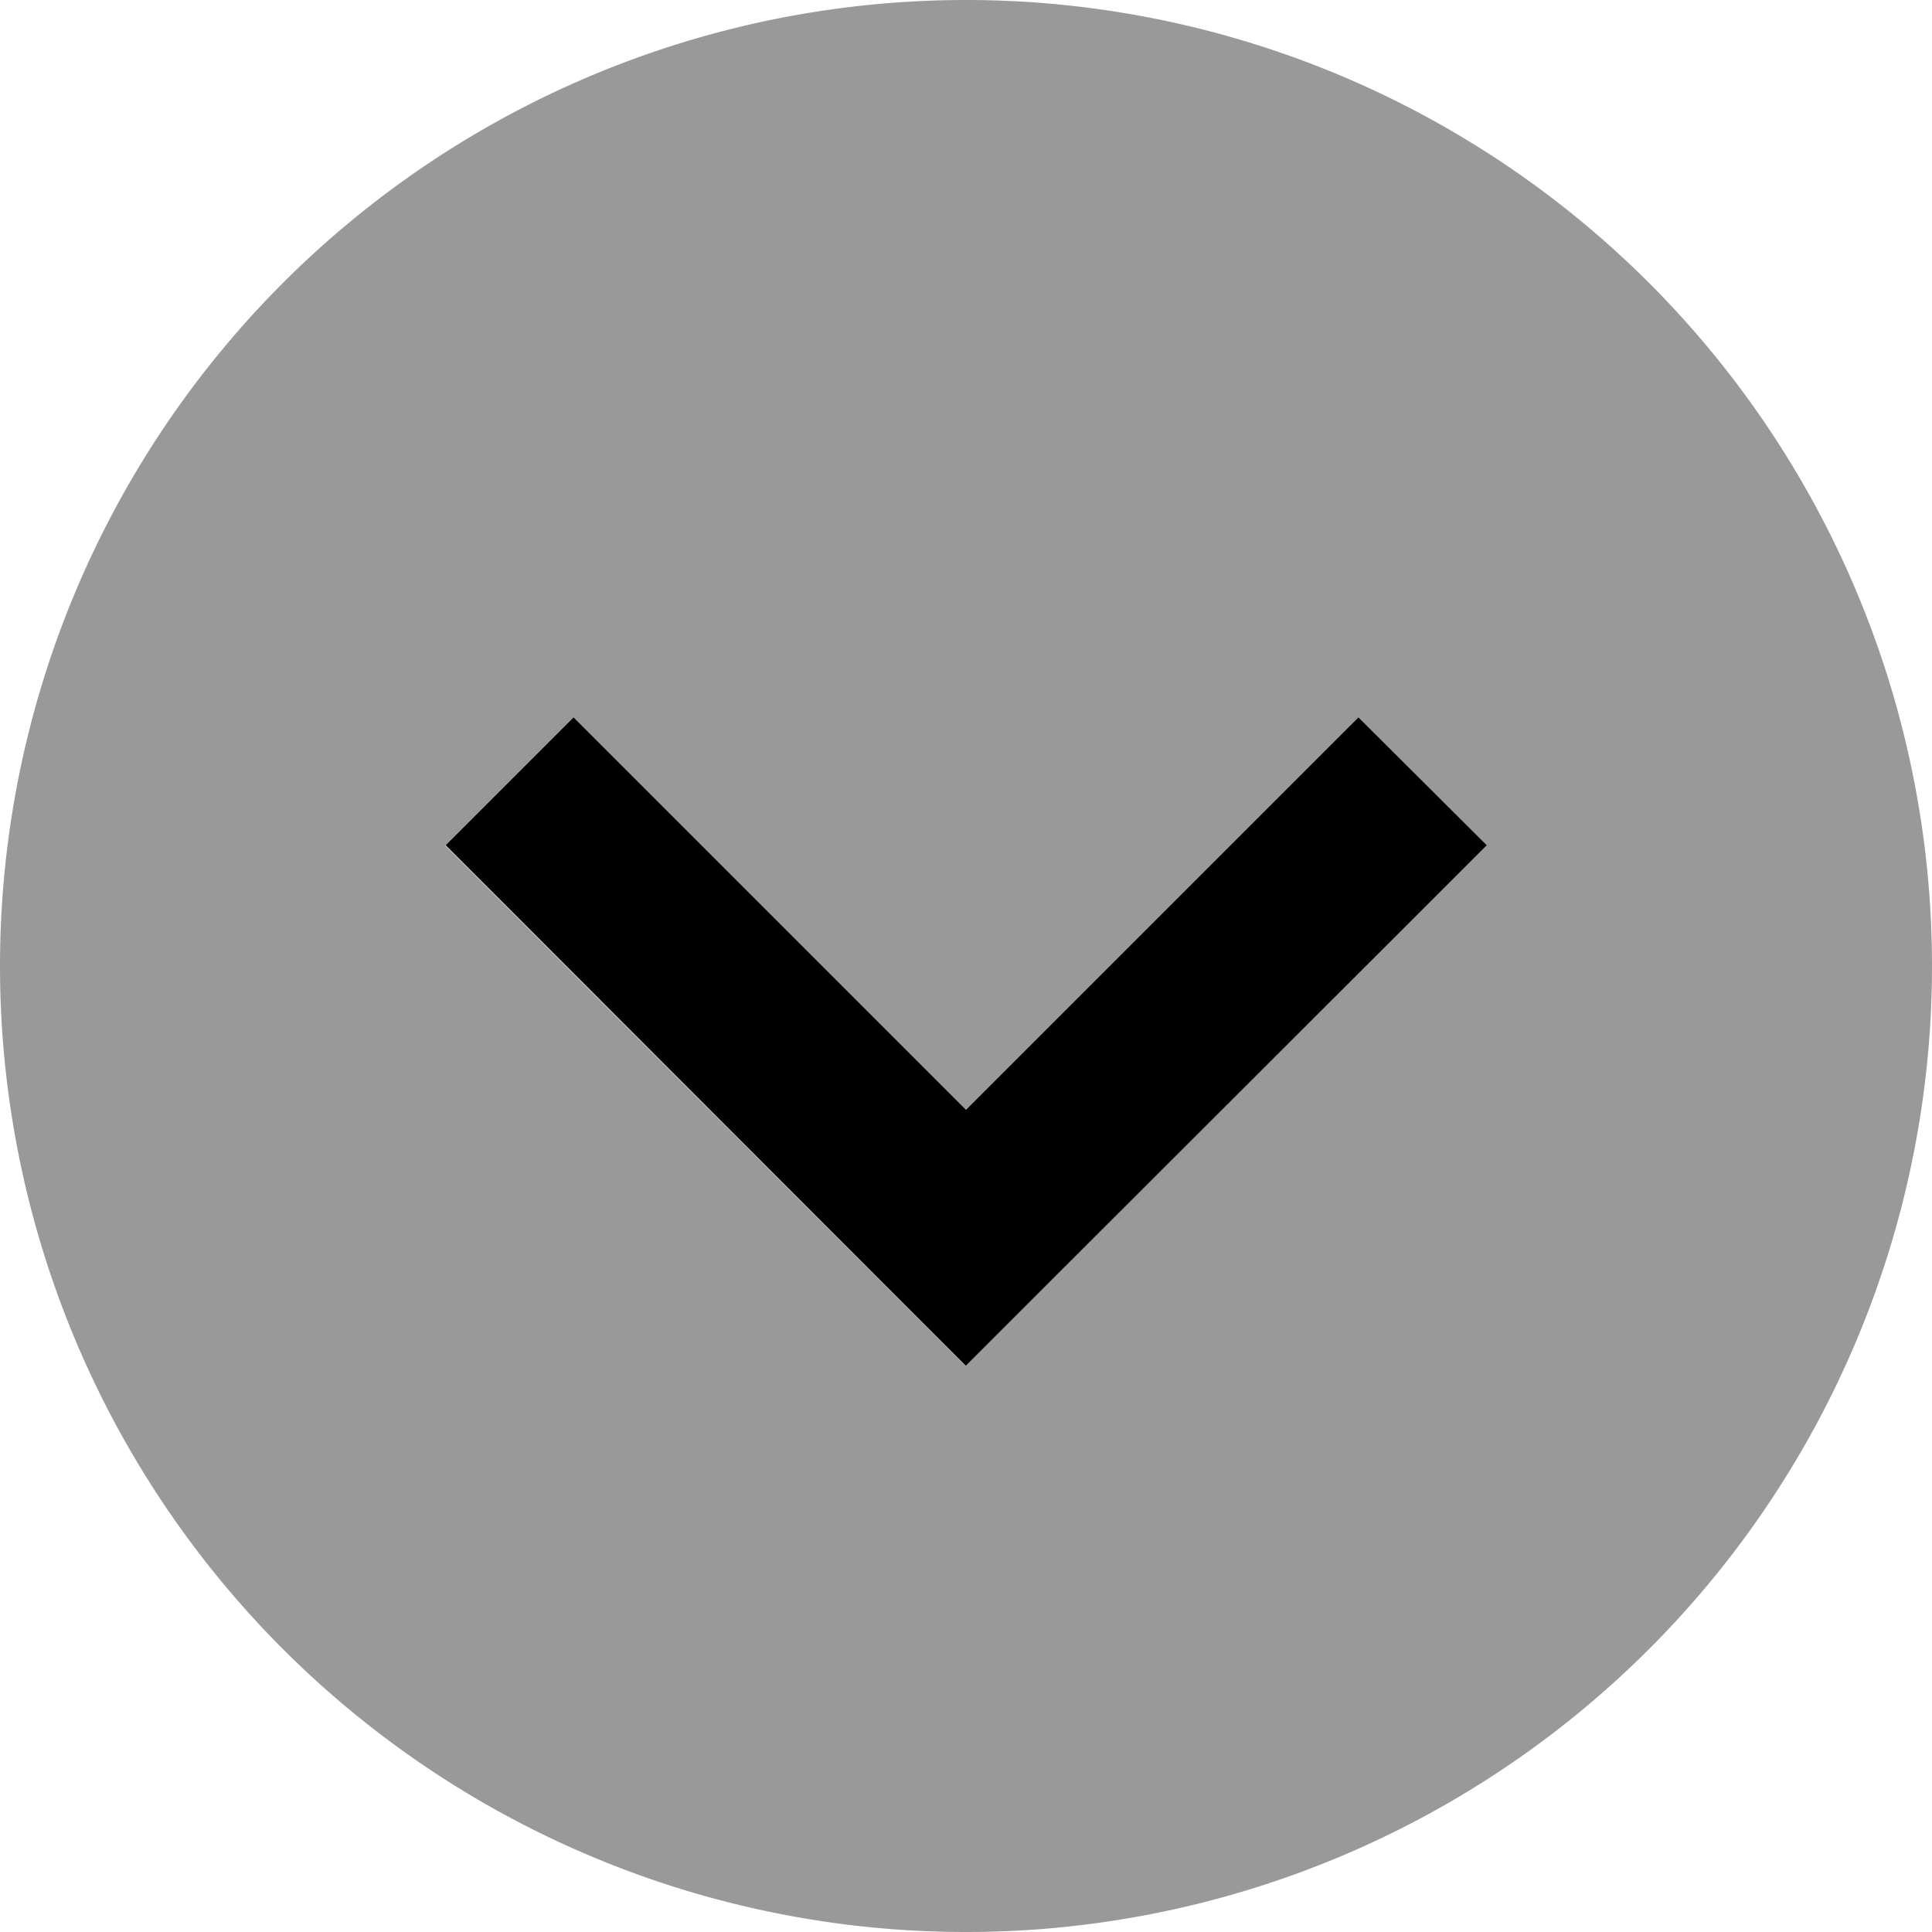
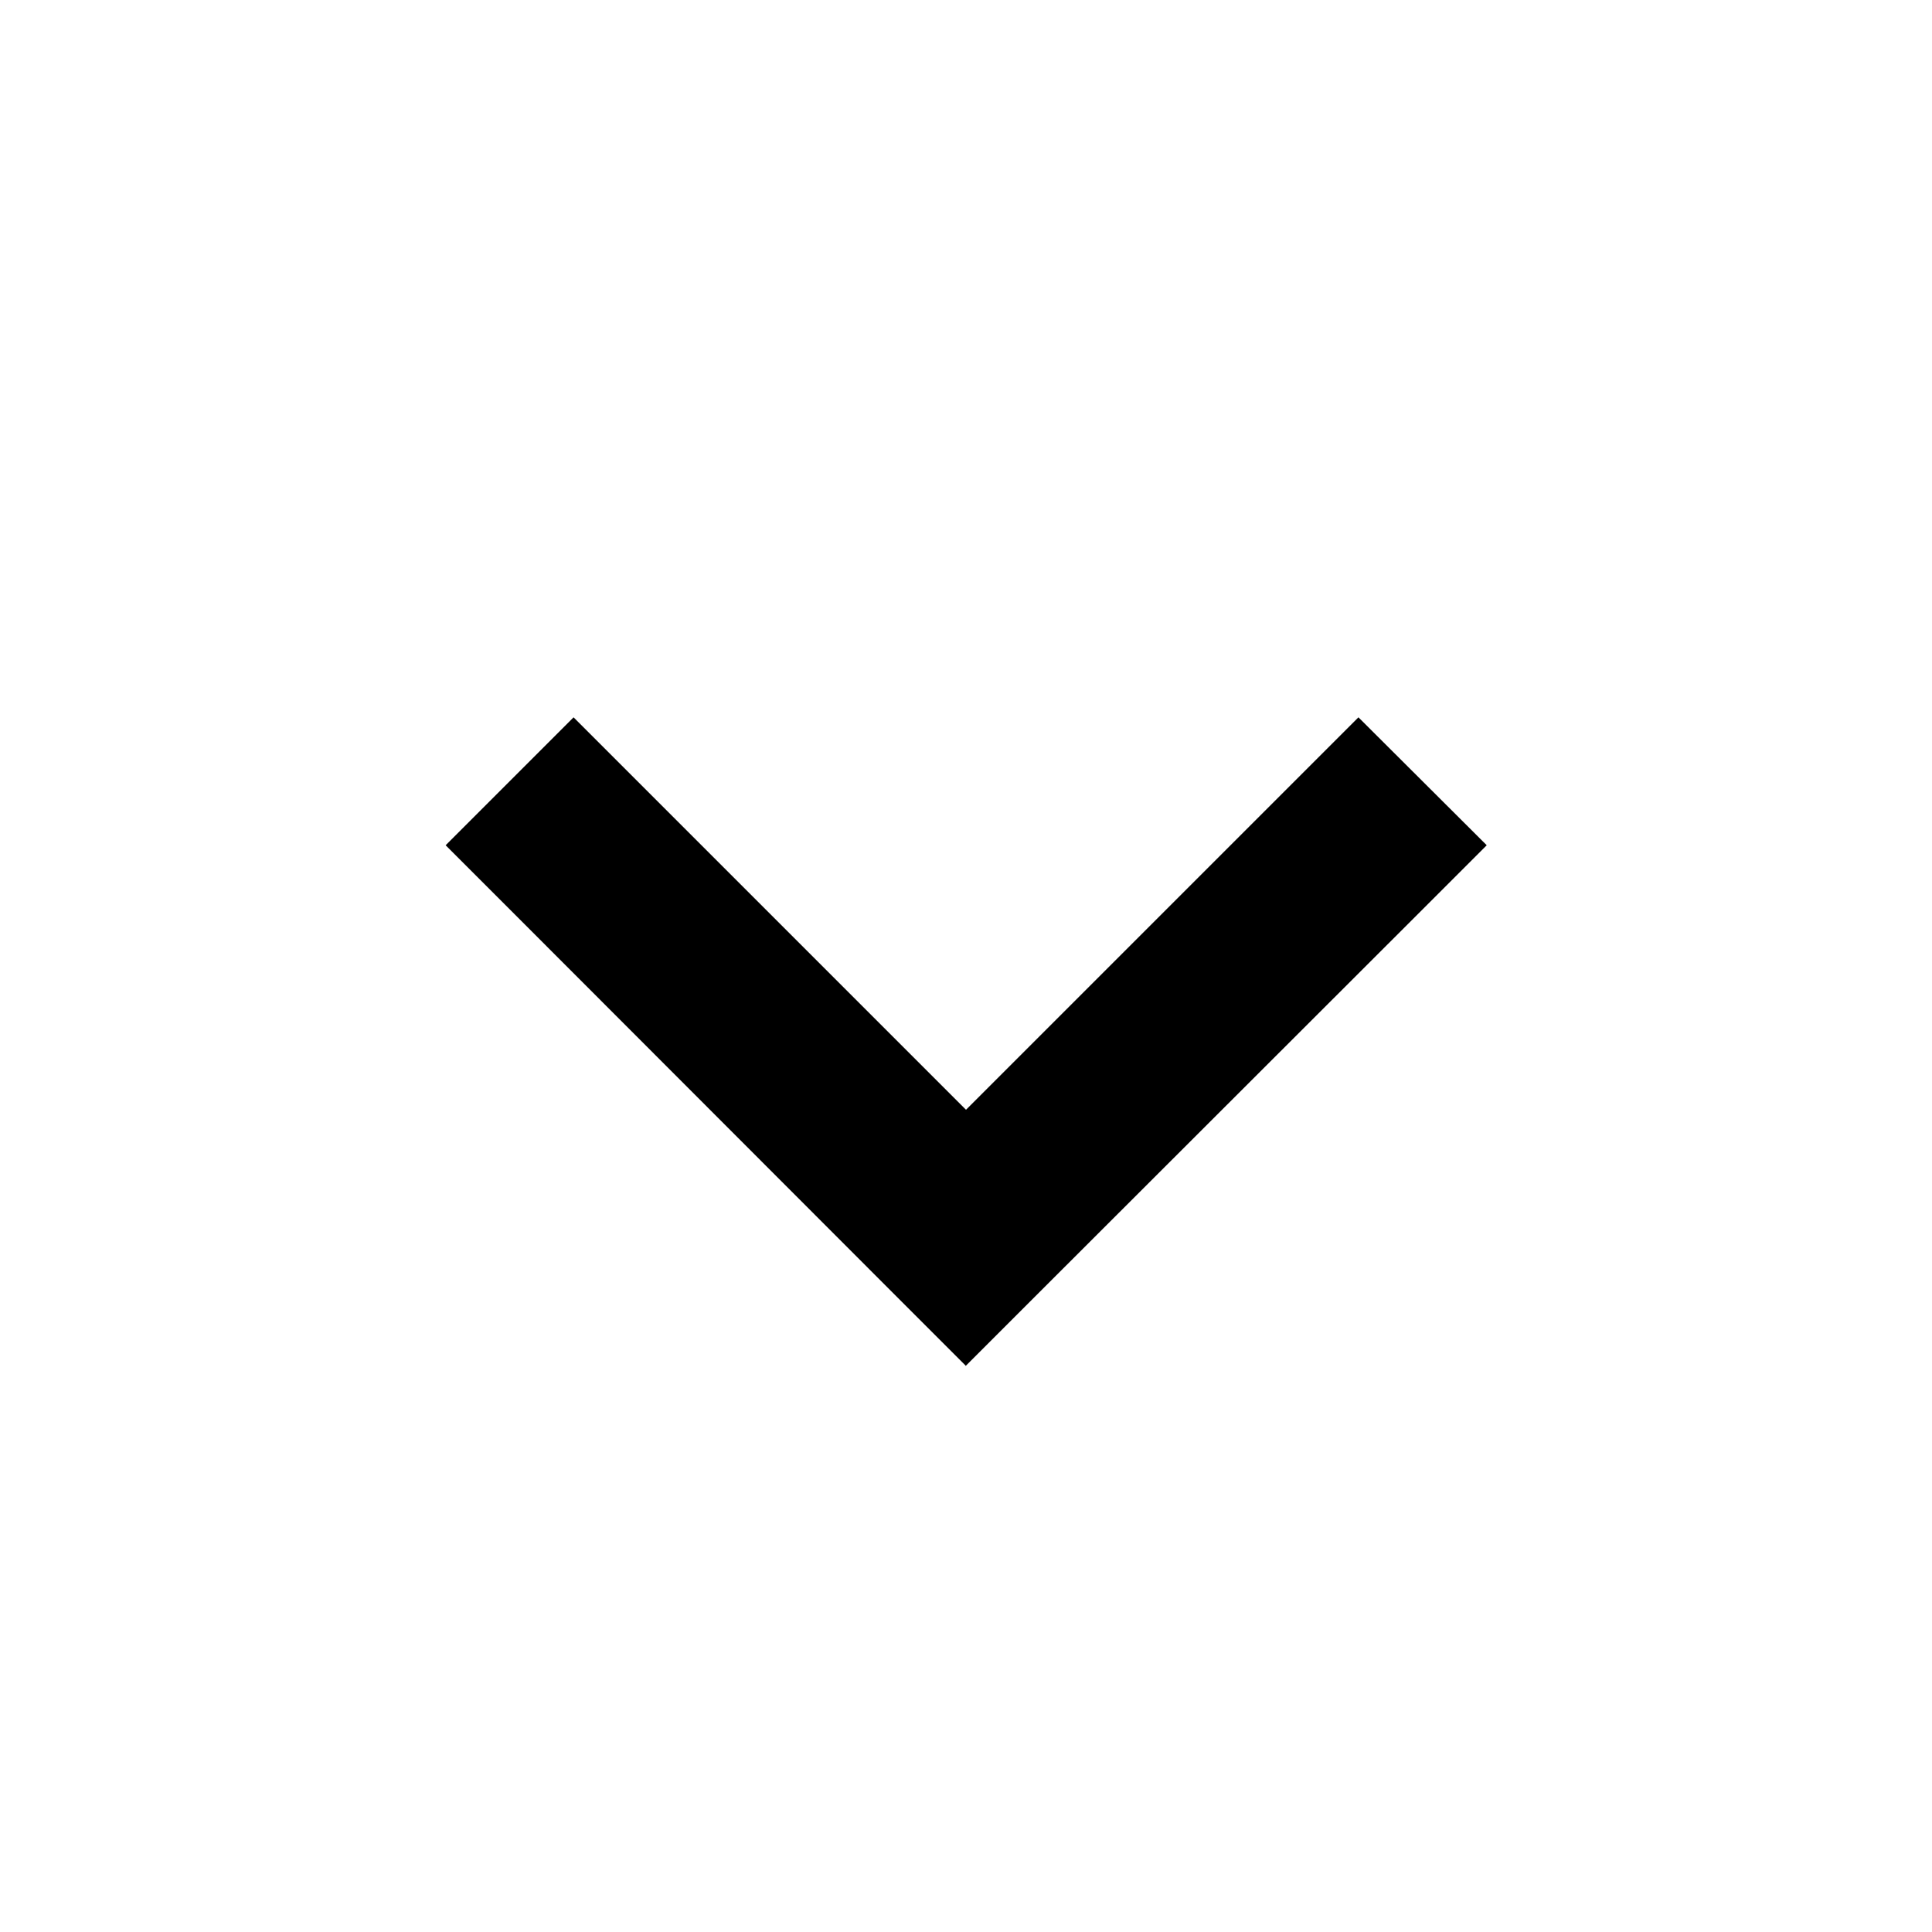
<svg xmlns="http://www.w3.org/2000/svg" viewBox="0 0 512 512">
  <defs>
    <style>.fa-secondary{opacity:.4}</style>
  </defs>
-   <path class="fa-secondary" d="M0 256a256 256 0 1 0 512 0A256 256 0 1 0 0 256zm118.1-32L152 190.1l17 17 87 87c29-29 58-58 87-87c5.7-5.7 11.3-11.3 17-17c11.3 11.3 22.6 22.6 33.9 33.9c-5.7 5.7-11.3 11.3-17 17c-34.7 34.7-69.3 69.3-104 104c-5.7 5.7-11.3 11.3-17 17c-5.7-5.7-11.3-11.3-17-17c-34.7-34.7-69.3-69.3-104-104c-5.7-5.7-11.3-11.3-17-17z" />
  <path class="fa-primary" d="M256 361.9l17-17L377 241l17-17L360 190.1l-17 17-87 87-87-87-17-17L118.1 224l17 17L239 345l17 17z" />
</svg>